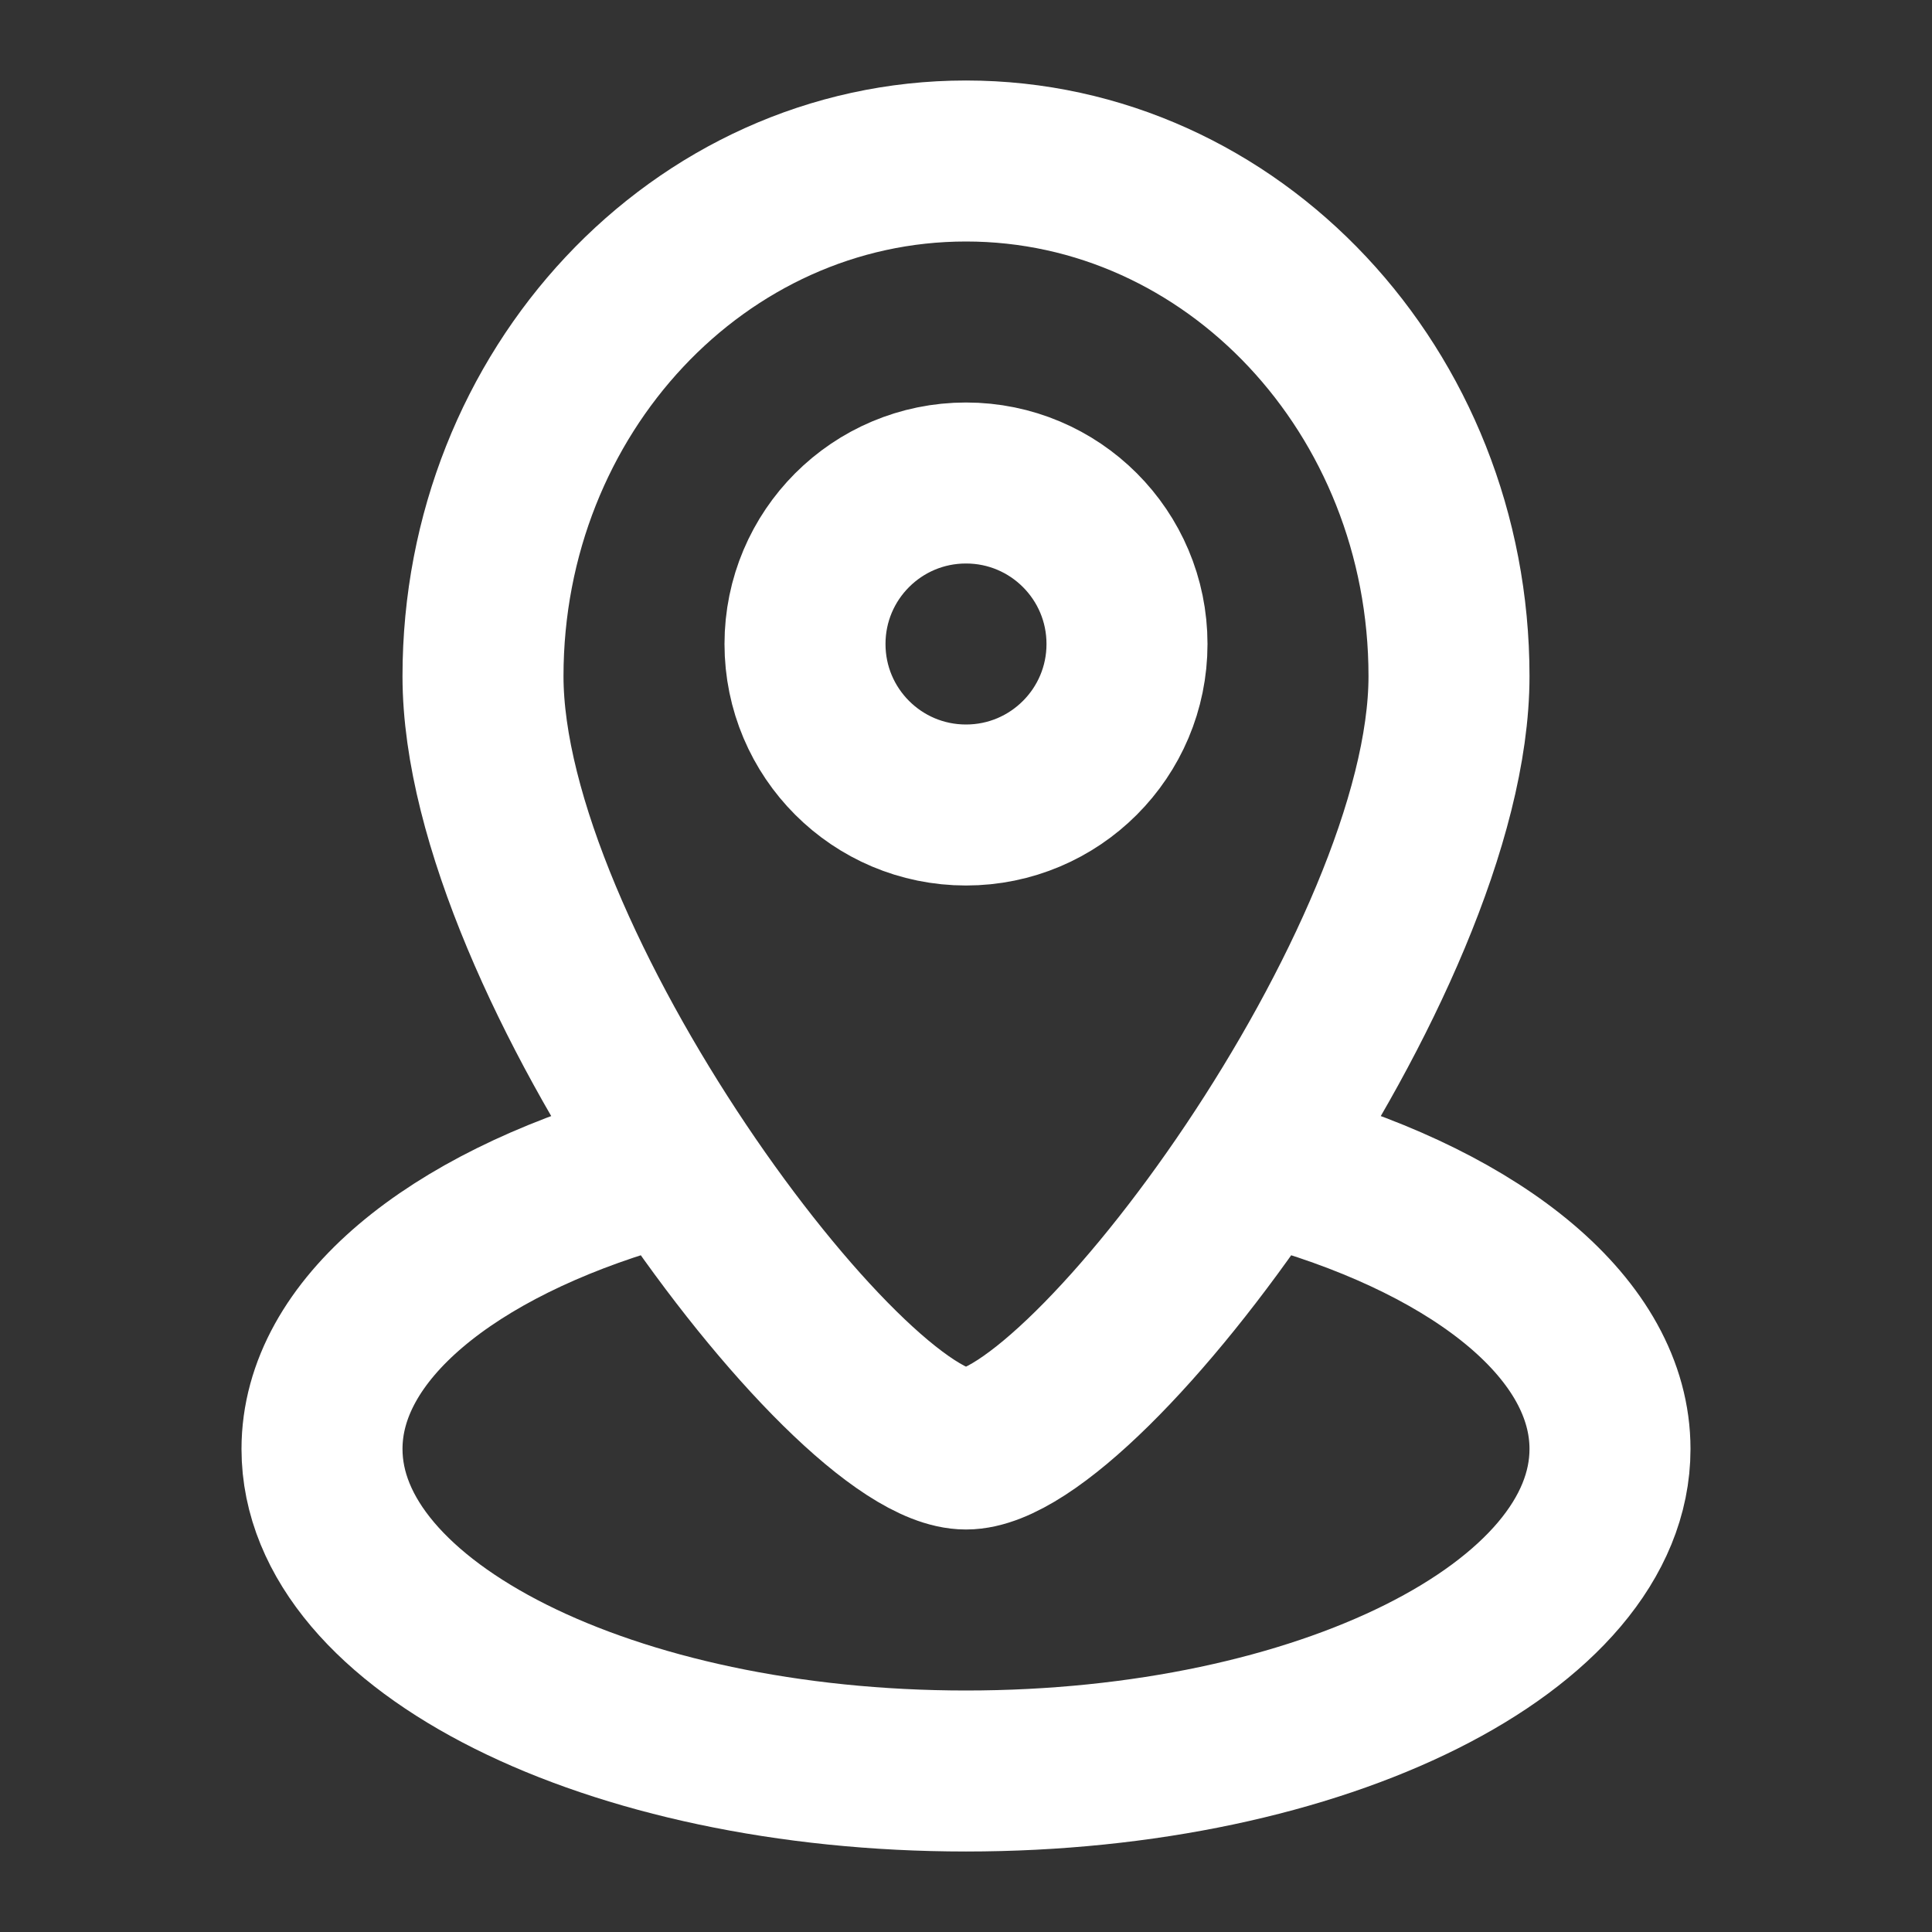
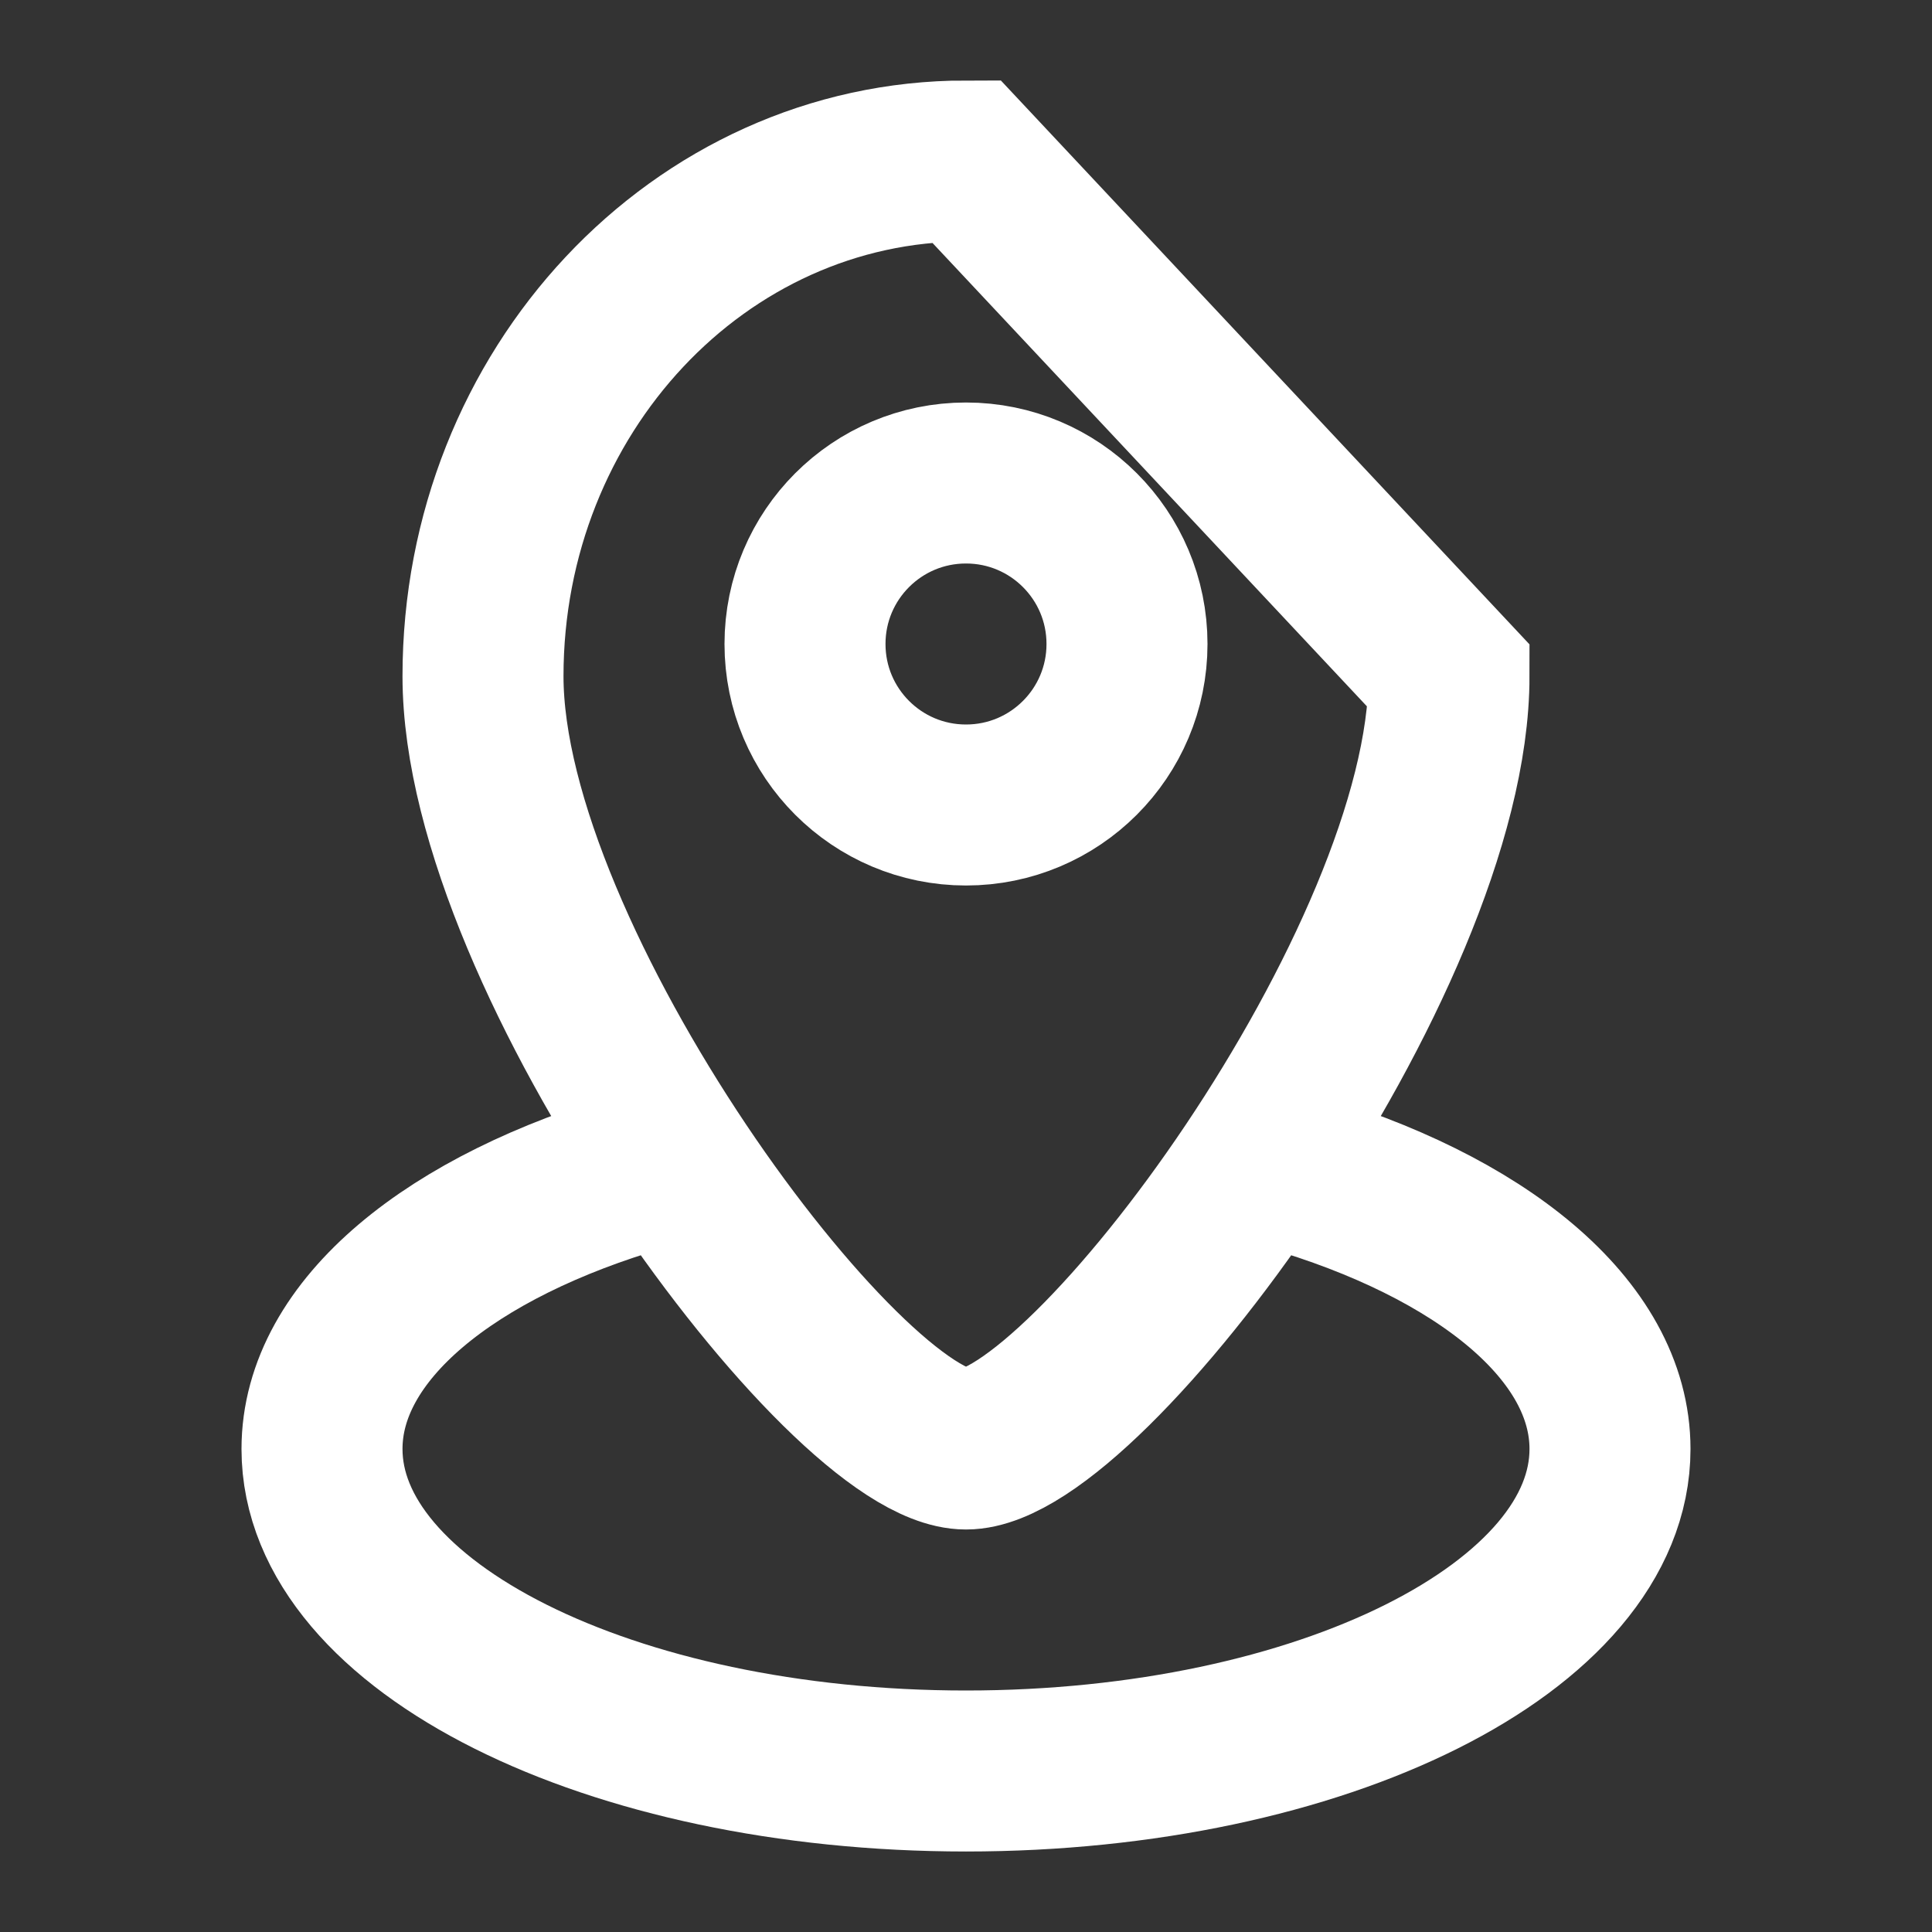
<svg xmlns="http://www.w3.org/2000/svg" width="24" height="24" viewBox="0 0 24 24" fill="none">
  <rect x="0" y="0" width="24" height="24" fill="#333333" stroke="none" />
-   <path d="M8 14.535C5.609 15.227 4 16.519 4 18C4 20.209 7.582 22 12 22C16.418 22 20 20.209 20 18C20 16.519 18.391 15.227 16 14.535M18 8.4C18 11.935 13.5 18 12 18C10.5 18 6 11.935 6 8.4C6 4.865 8.686 2 12 2C15.314 2 18 4.865 18 8.4ZM14 8C14 9.105 13.105 10 12 10C10.895 10 10 9.105 10 8C10 6.895 10.895 6 12 6C13.105 6 14 6.895 14 8Z" stroke="white" stroke-width="2" />
+   <path d="M8 14.535C5.609 15.227 4 16.519 4 18C4 20.209 7.582 22 12 22C16.418 22 20 20.209 20 18C20 16.519 18.391 15.227 16 14.535M18 8.4C18 11.935 13.5 18 12 18C10.5 18 6 11.935 6 8.4C6 4.865 8.686 2 12 2ZM14 8C14 9.105 13.105 10 12 10C10.895 10 10 9.105 10 8C10 6.895 10.895 6 12 6C13.105 6 14 6.895 14 8Z" stroke="white" stroke-width="2" />
</svg>